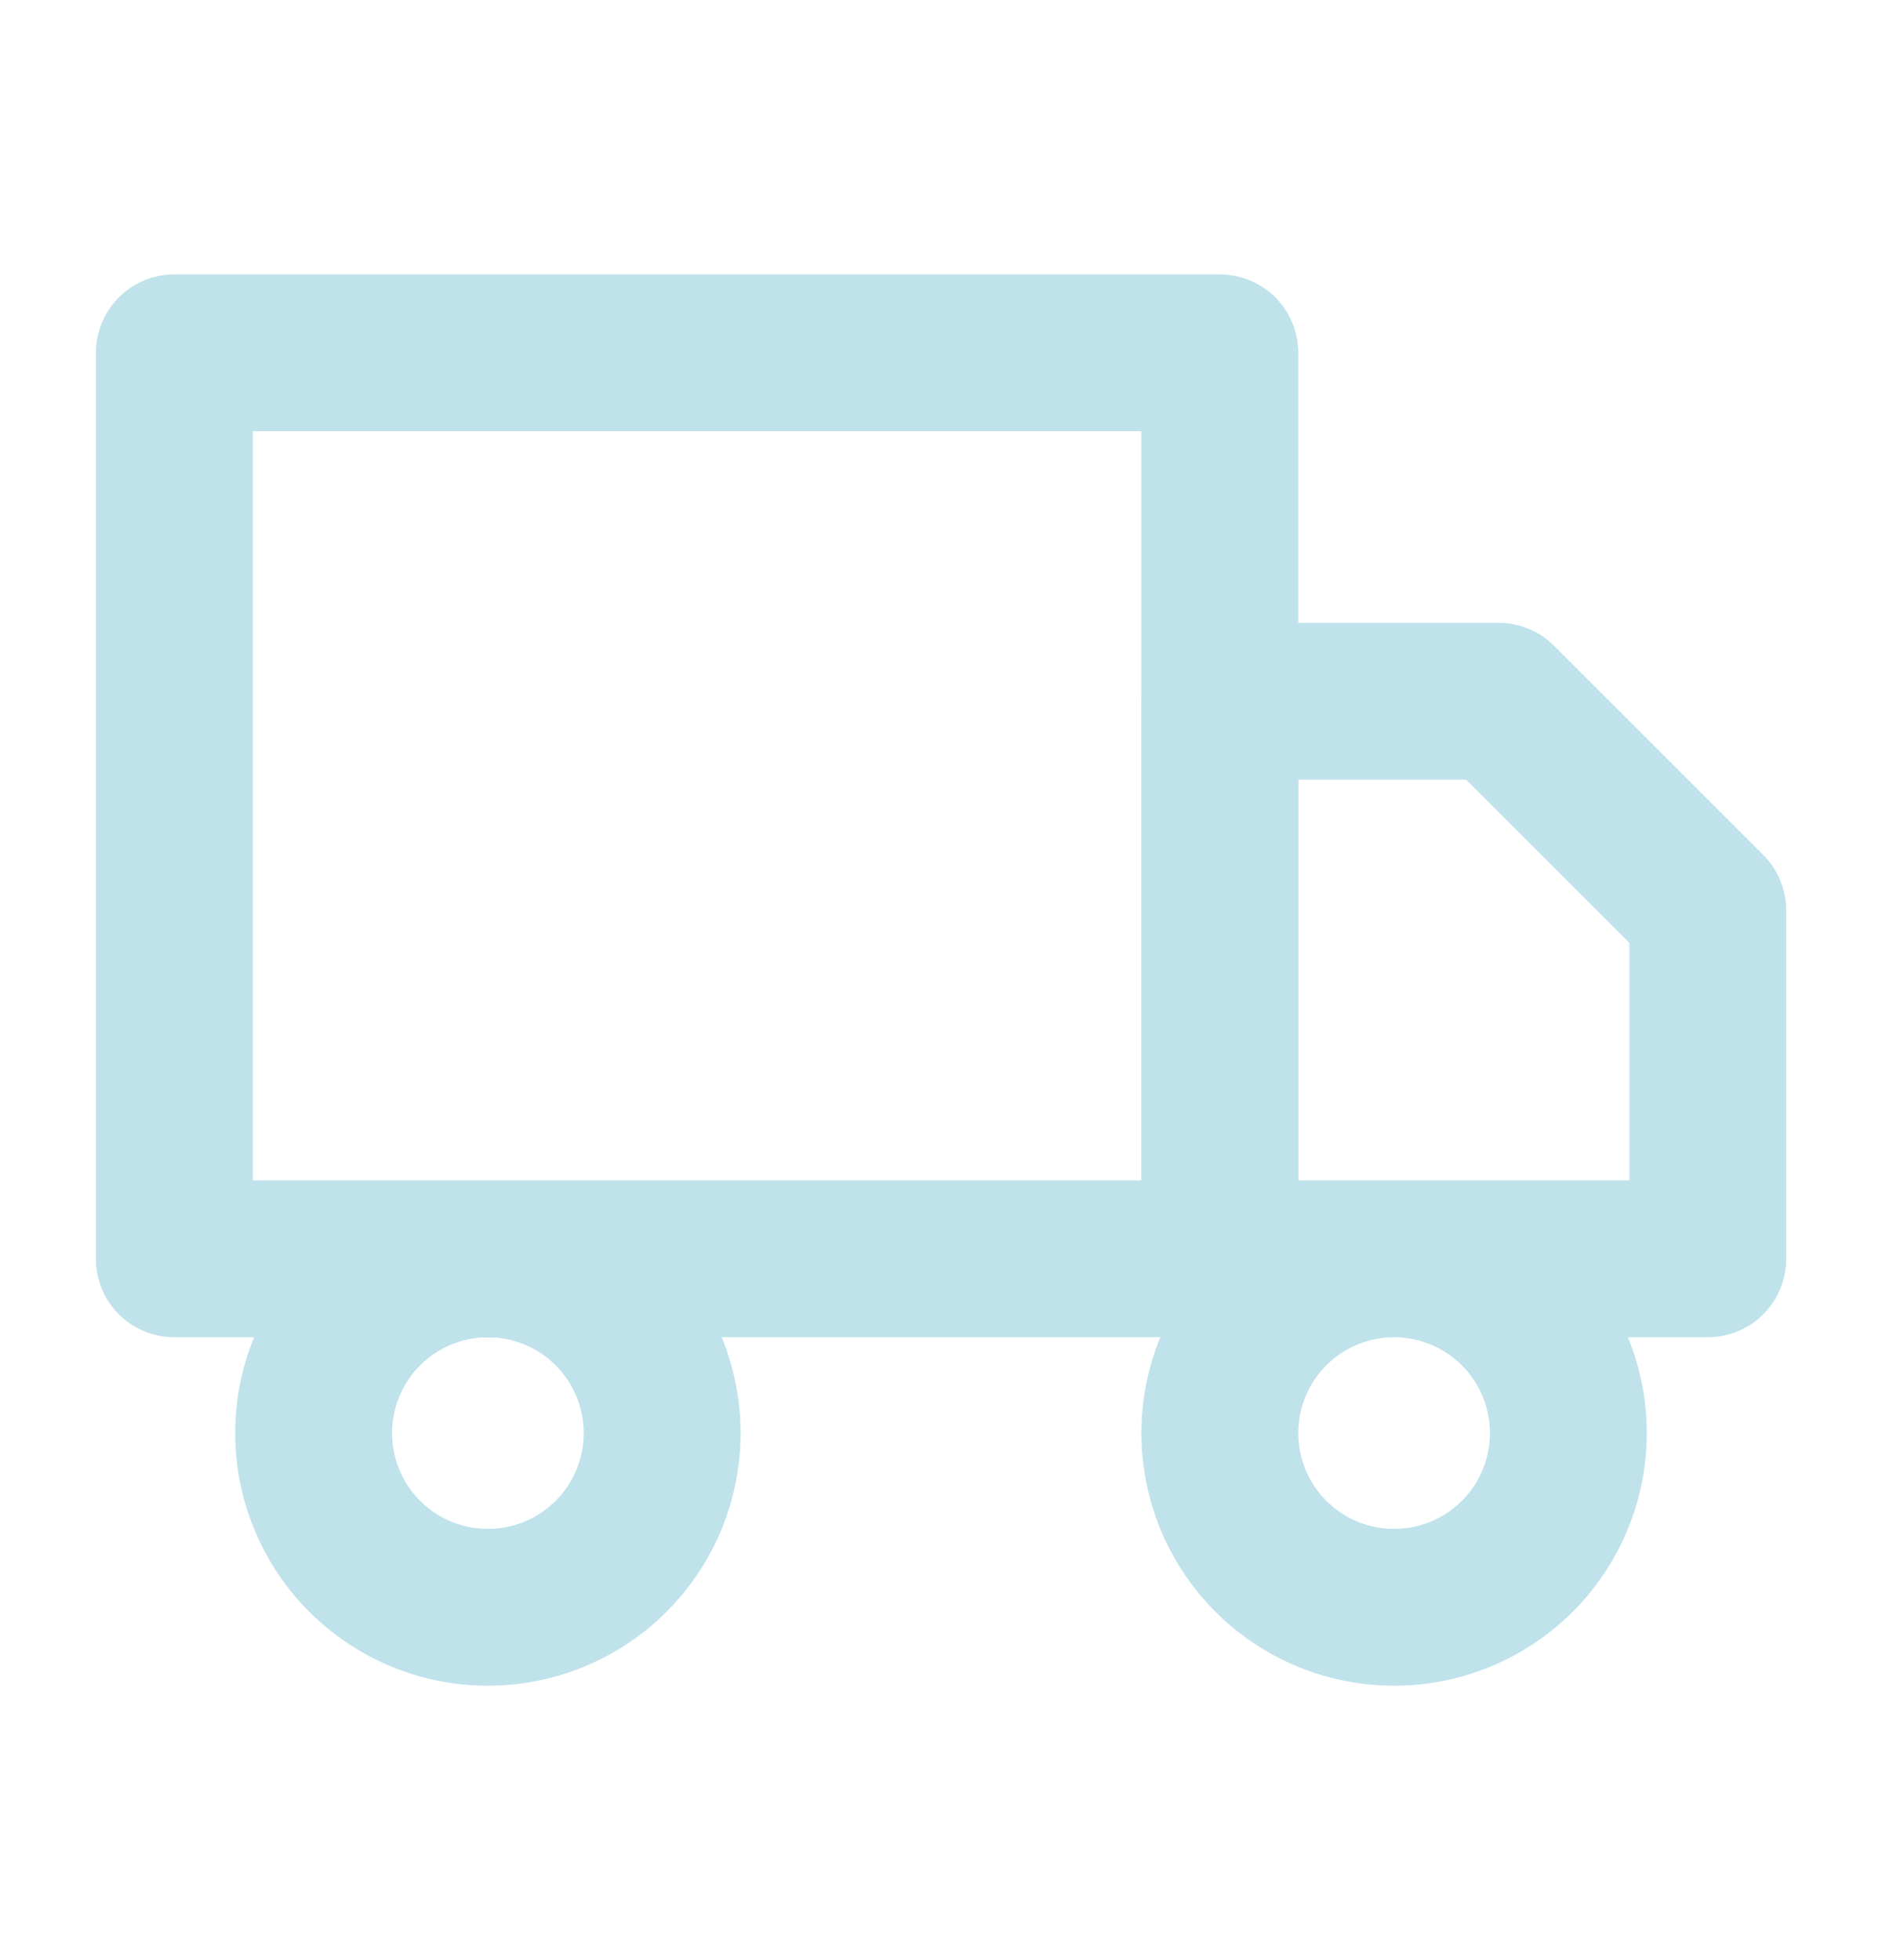
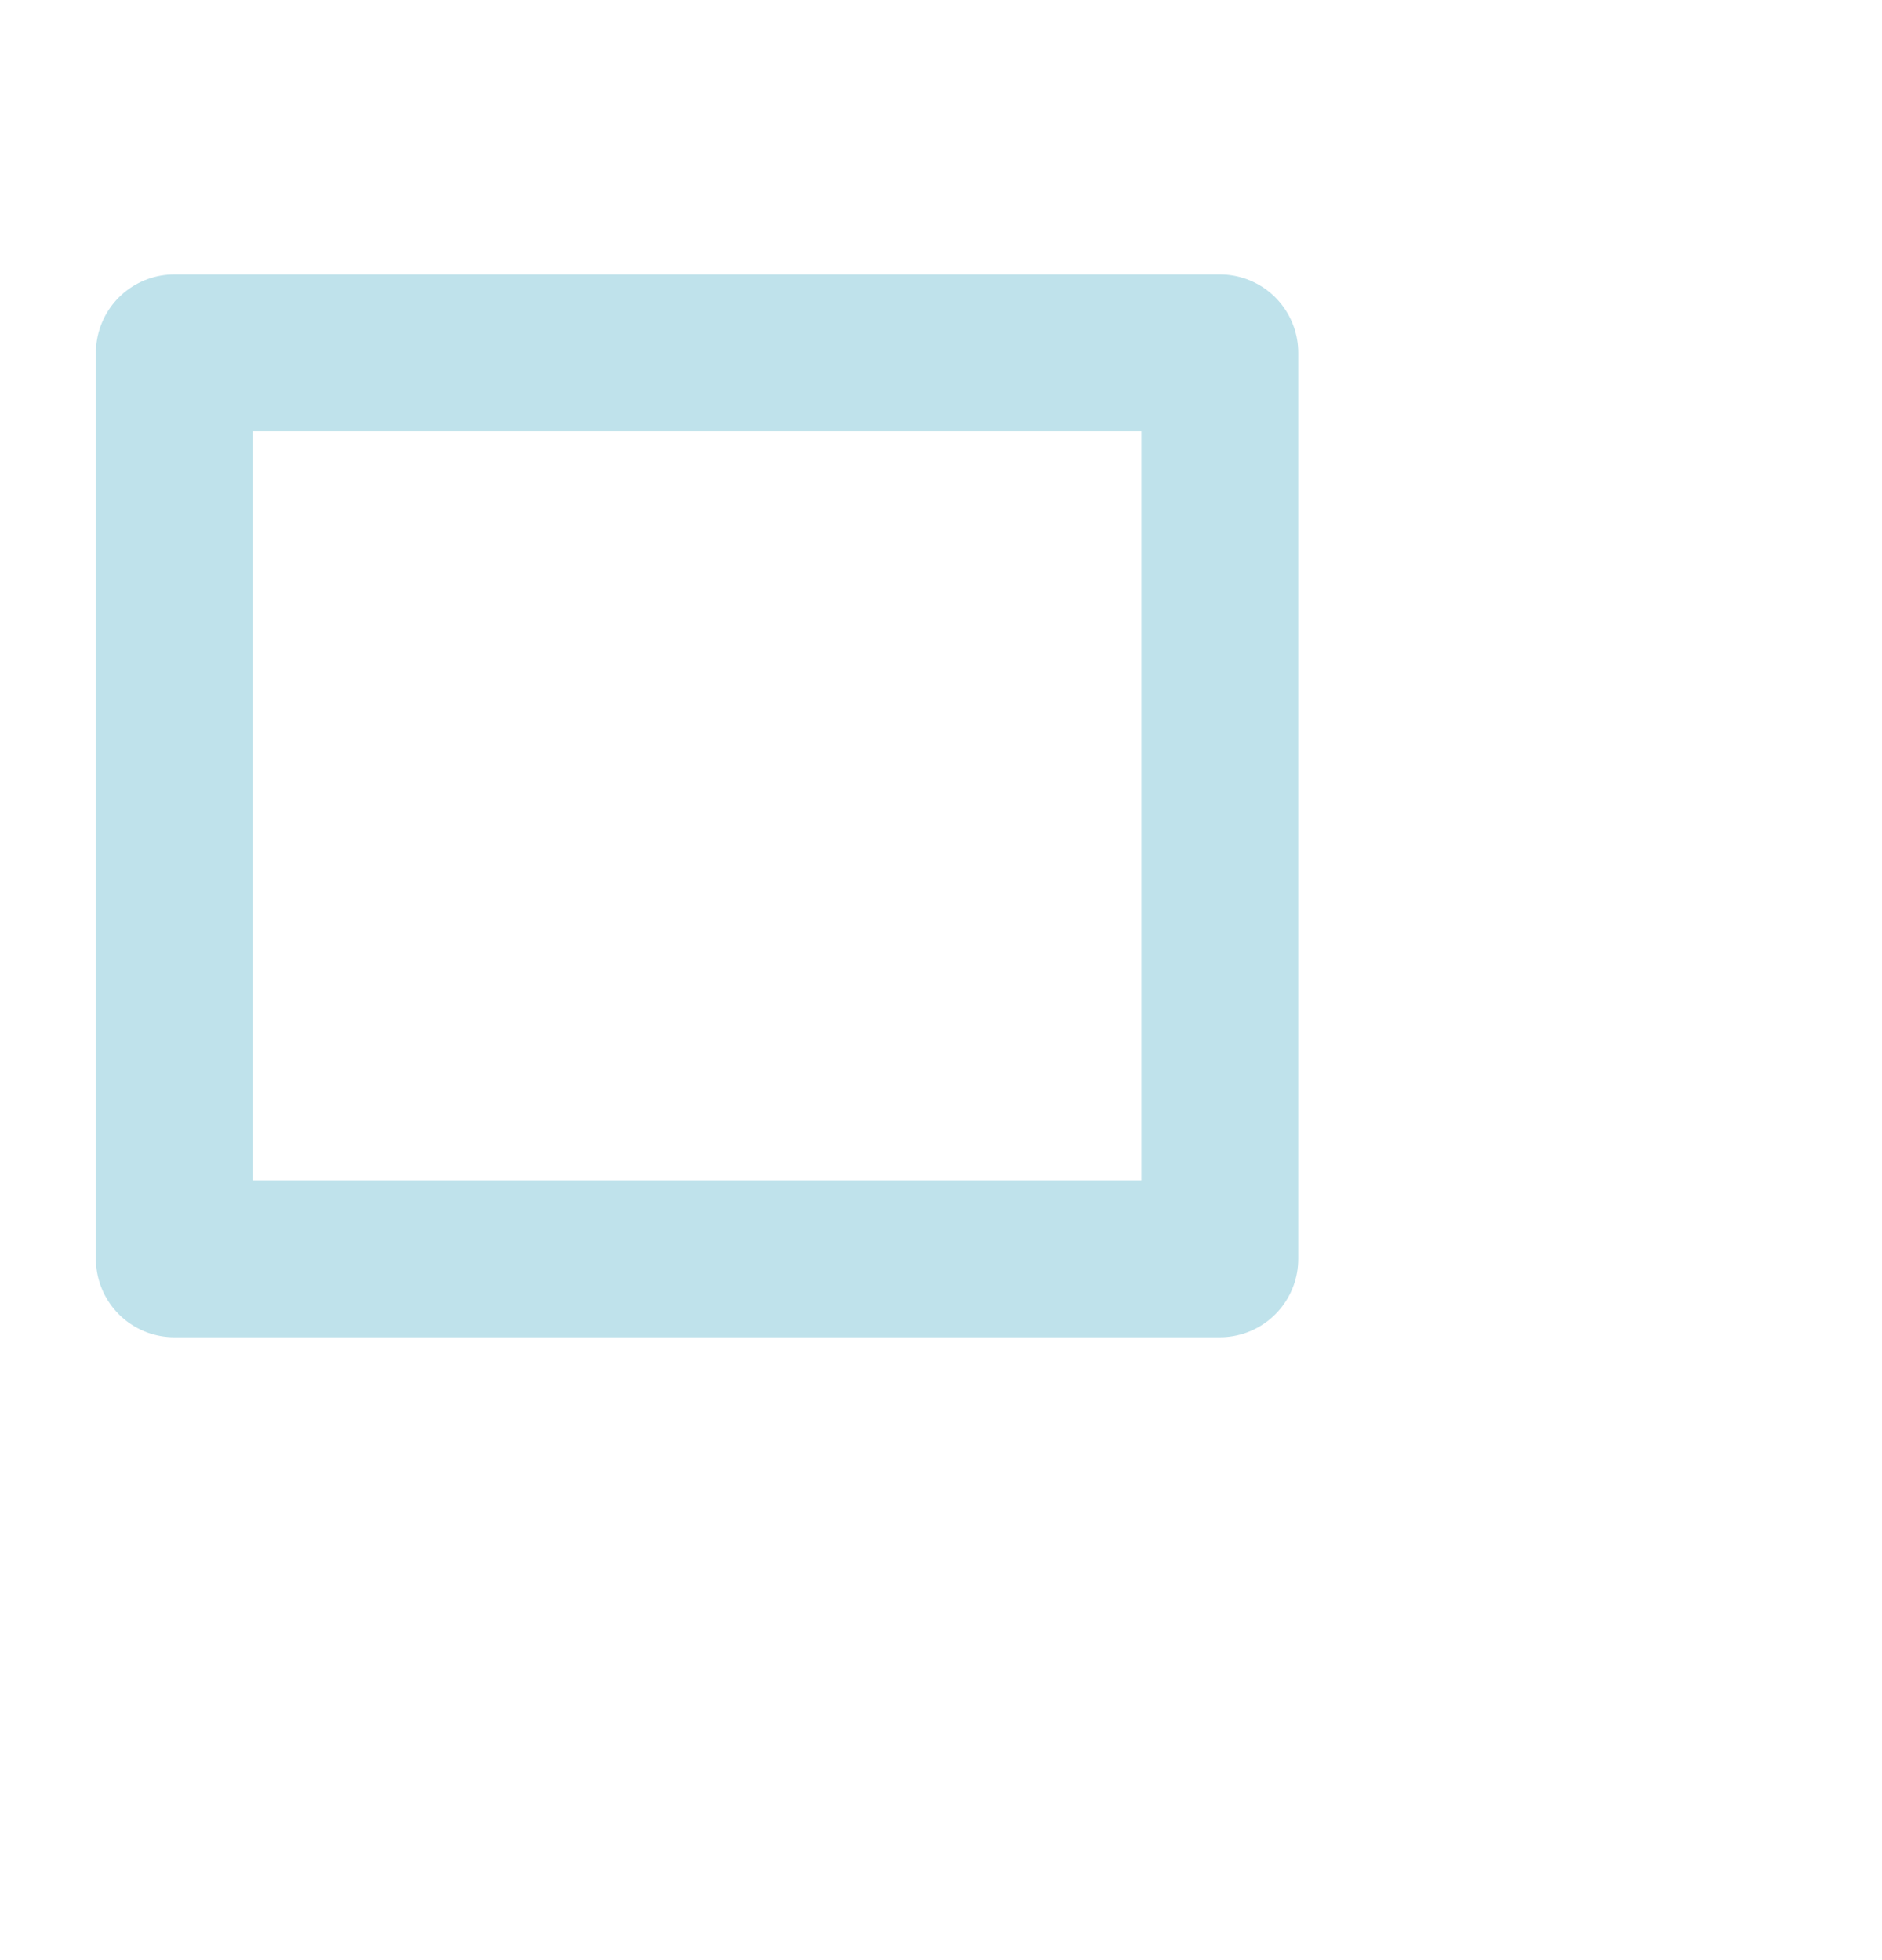
<svg xmlns="http://www.w3.org/2000/svg" width="24" height="25" fill="none">
  <path d="M15.556 4.5H2.223v11.556h13.333V4.5Z" stroke="#BFE2EB" stroke-width="2" stroke-linecap="round" stroke-linejoin="round" />
-   <path d="M15.556 8.944h3.555l2.667 2.667v4.445h-6.222V8.944ZM6.222 20.5a2.222 2.222 0 1 0 0-4.444 2.222 2.222 0 0 0 0 4.444Zm11.556 0a2.222 2.222 0 1 0 0-4.444 2.222 2.222 0 0 0 0 4.444Z" stroke="#BFE2EB" stroke-width="2" stroke-linecap="round" stroke-linejoin="round" />
</svg>